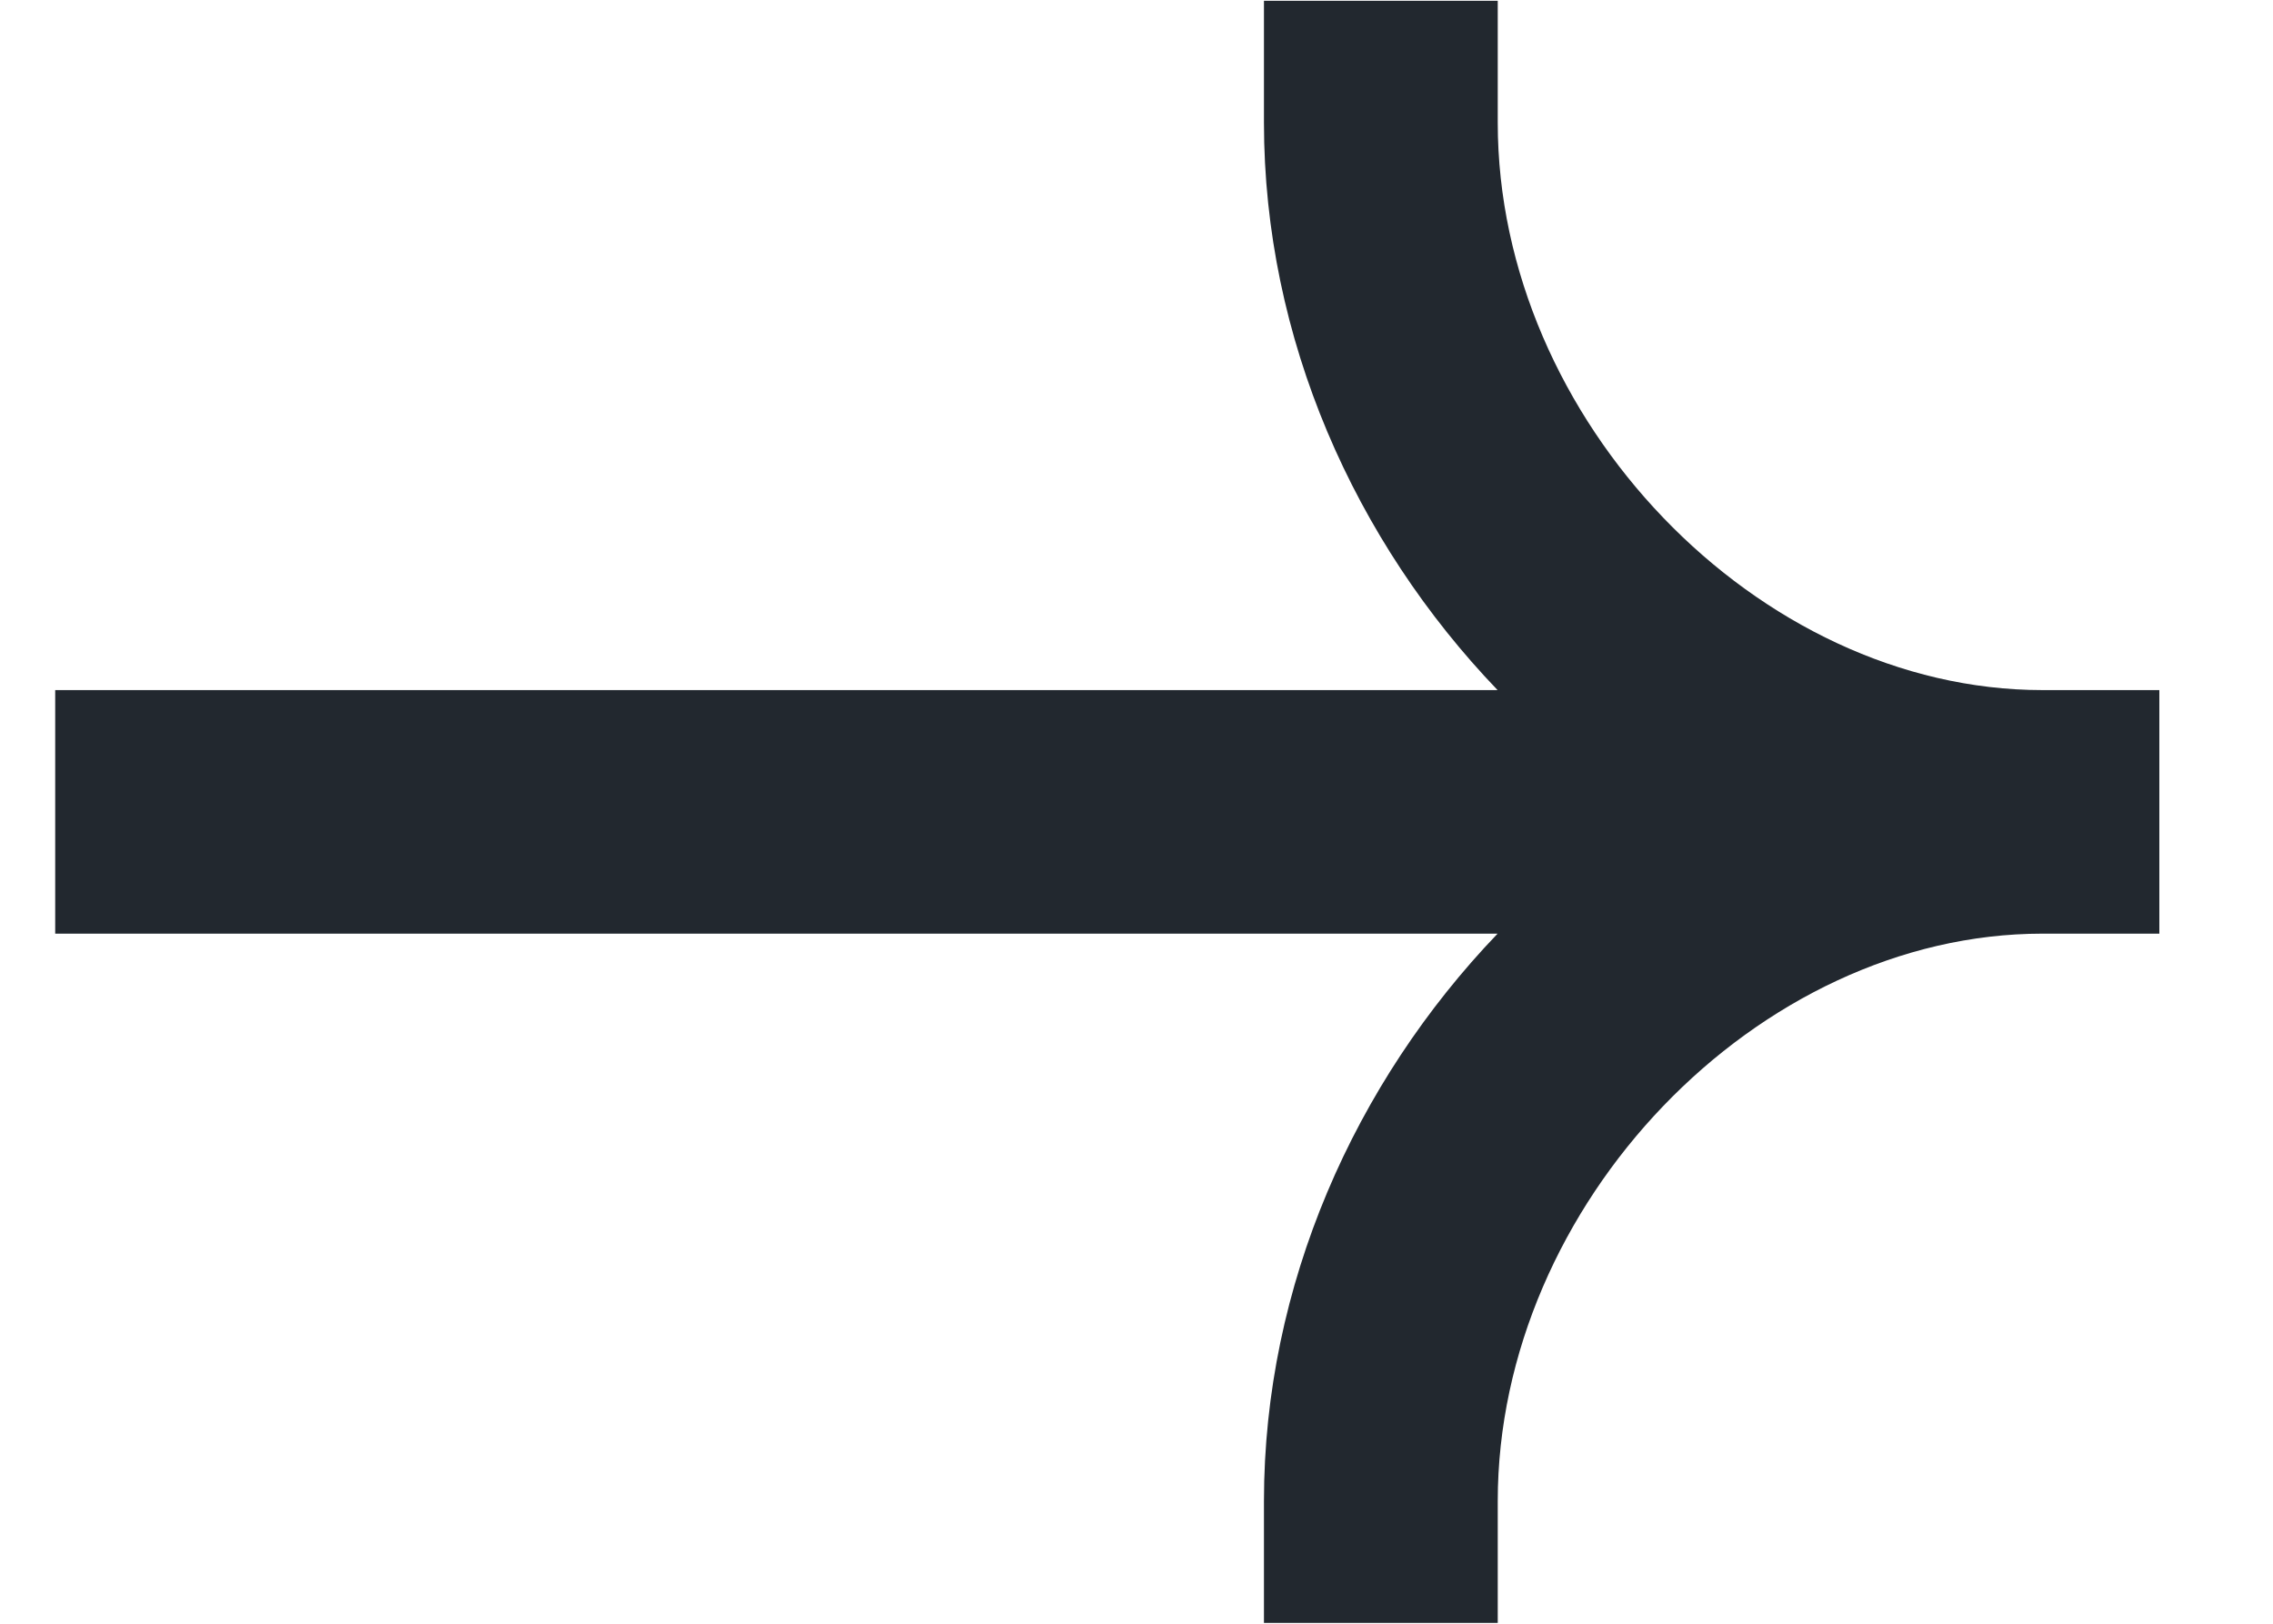
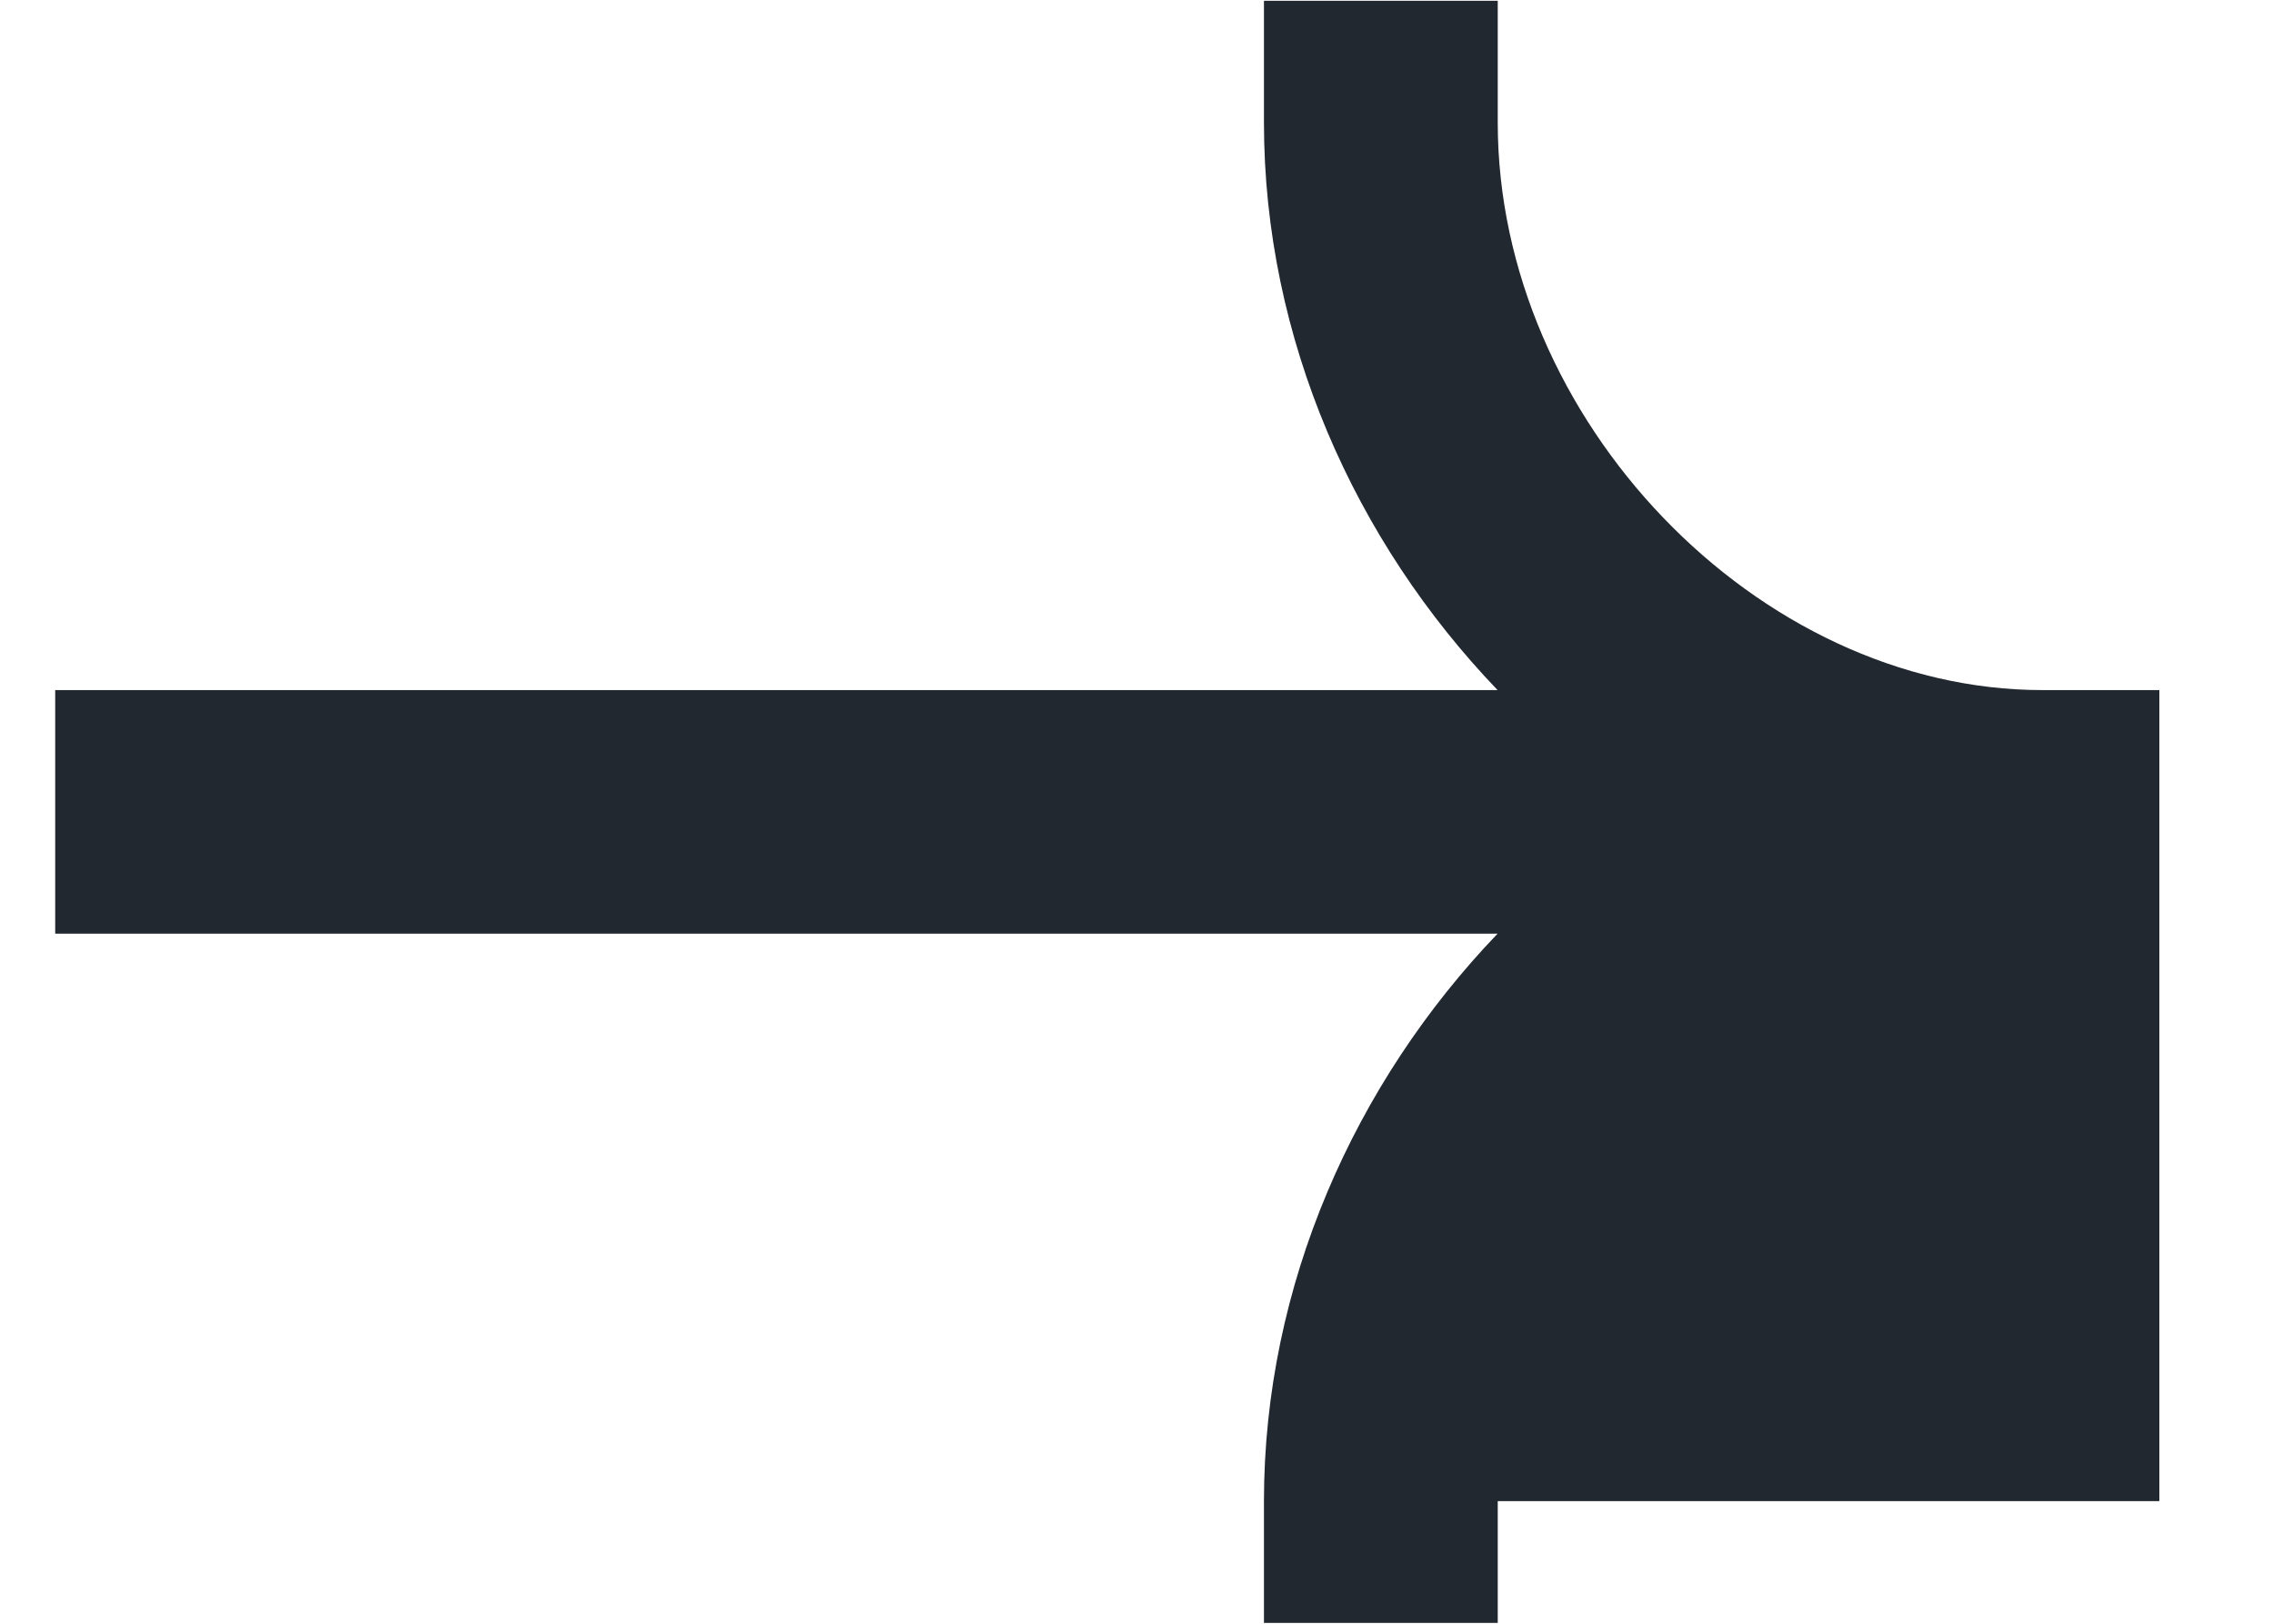
<svg xmlns="http://www.w3.org/2000/svg" width="14" height="10" viewBox="0 0 14 10" fill="none">
-   <path fill-rule="evenodd" clip-rule="evenodd" d="M12.58 4.25C10.825 4.25 9.225 2.584 9.225 0.755V0.005H7.785V0.755C7.785 2.086 8.345 3.334 9.224 4.25H0.34V5.75H9.224C8.345 6.667 7.785 7.915 7.785 9.245V9.995H9.225V9.245C9.225 7.416 10.825 5.75 12.58 5.75H13.3V4.25H12.58Z" fill="#22282F" />
+   <path fill-rule="evenodd" clip-rule="evenodd" d="M12.58 4.25C10.825 4.25 9.225 2.584 9.225 0.755V0.005H7.785V0.755C7.785 2.086 8.345 3.334 9.224 4.25H0.34V5.75H9.224C8.345 6.667 7.785 7.915 7.785 9.245V9.995H9.225V9.245H13.3V4.25H12.58Z" fill="#22282F" />
</svg>